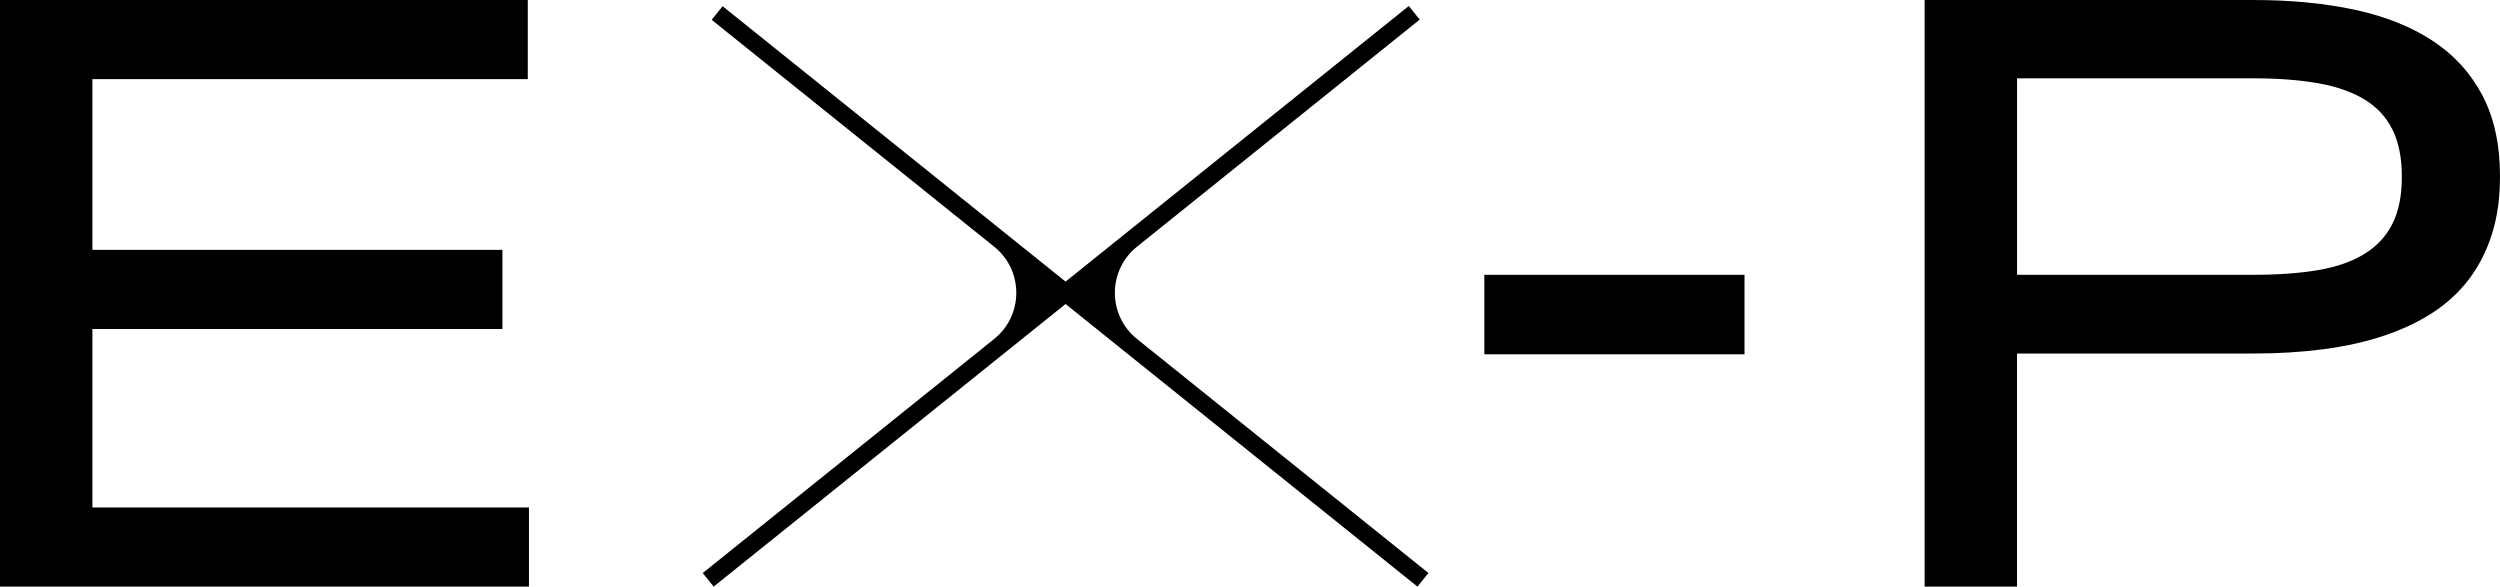
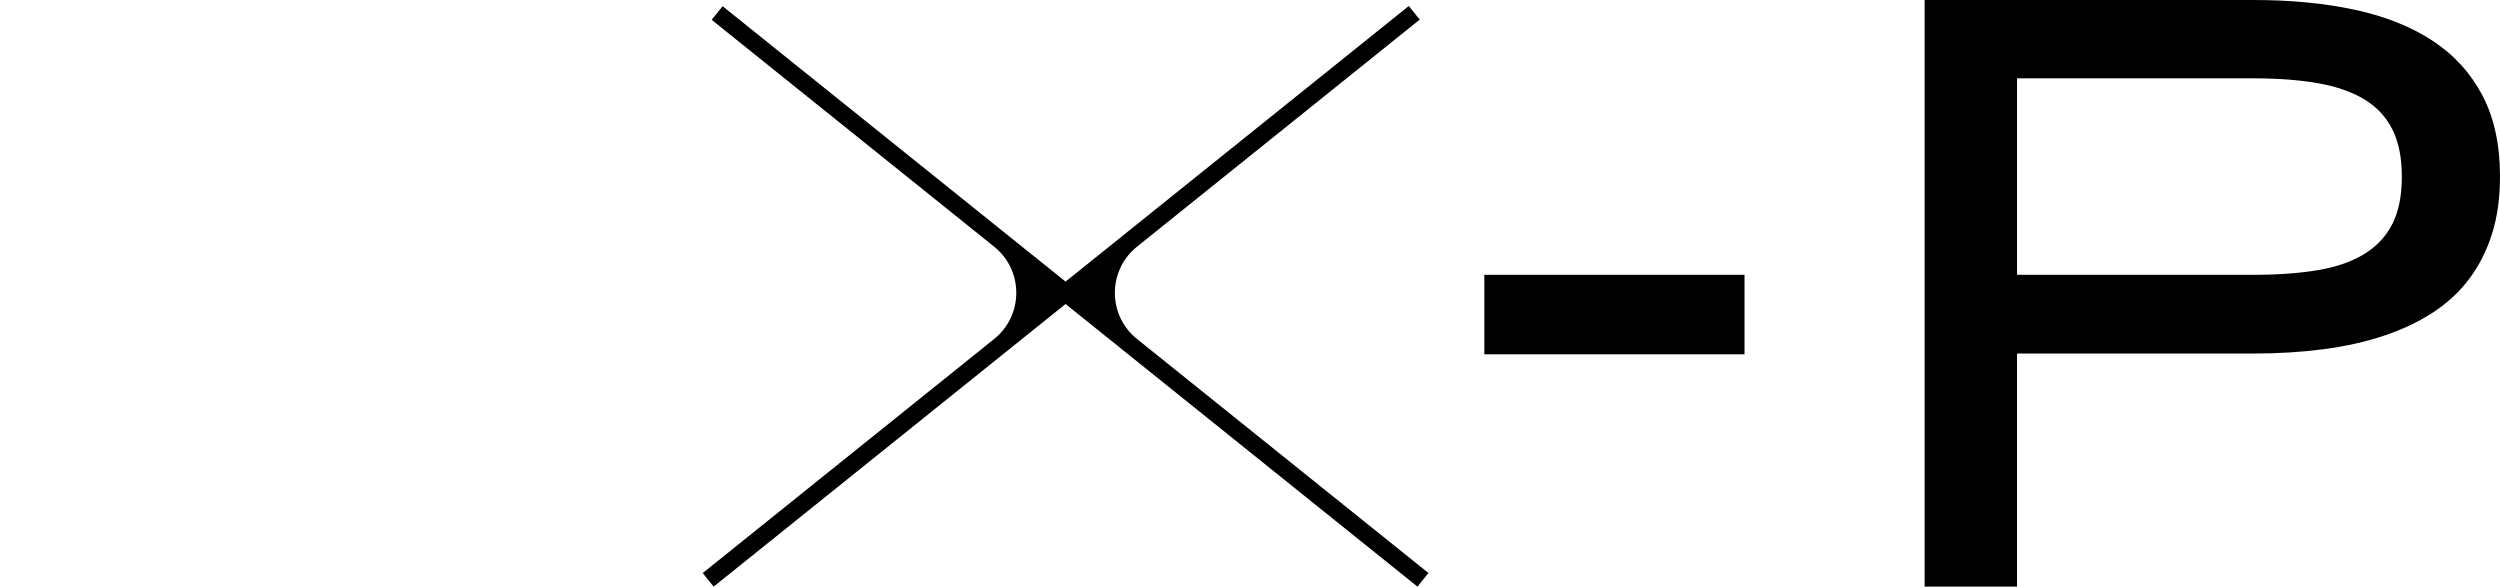
<svg xmlns="http://www.w3.org/2000/svg" viewBox="0 0 640.18 150.22" data-name="Calque 1" id="Calque_1">
  <defs>
    <style>
      .cls-1 {
        fill: #010000;
      }
    </style>
  </defs>
-   <path d="M0,0h135.15v20.26H23.66v43.72h105v20.26H23.66v45.71h111.79v20.26H0V0Z" class="cls-1" />
  <path d="M380.1,70.37h66.62v20.36h-66.62v-20.36Z" class="cls-1" />
  <path d="M492.86,0h84.14c9.58,0,18.25.83,26,2.5,7.75,1.67,14.39,4.31,19.91,7.93,5.52,3.63,9.78,8.31,12.78,14.03,2.99,5.72,4.49,12.61,4.49,20.66v.2c0,5.39-.68,10.25-2.05,14.57-1.36,4.33-3.31,8.17-5.84,11.53-2.53,3.36-5.64,6.24-9.33,8.63-3.69,2.4-7.89,4.38-12.58,5.94-4.69,1.56-9.83,2.71-15.42,3.44-5.59.73-11.58,1.1-17.97,1.1h-60.49v59.69h-23.66V0ZM577,70.37c6.32,0,11.84-.4,16.57-1.2,4.73-.8,8.69-2.18,11.88-4.14,3.19-1.96,5.59-4.54,7.19-7.73,1.6-3.2,2.4-7.19,2.4-11.98v-.2c0-4.73-.8-8.7-2.4-11.93-1.6-3.23-4-5.8-7.19-7.74-3.2-1.93-7.16-3.31-11.88-4.14-4.73-.83-10.25-1.25-16.57-1.25h-60.49v50.31h60.49Z" class="cls-1" />
  <path d="M182.24,5.08l72.34,58.09c7.55,6.06,7.55,17.56,0,23.63l-74.63,59.94,2.79,3.48,90.12-72.37,90.11,72.37,2.81-3.49-74.63-59.93c-7.55-6.06-7.55-17.56,0-23.63L363.55,5.02l-2.79-3.49-87.9,70.58L185.04,1.59l-2.8,3.49Z" class="cls-1" />
</svg>